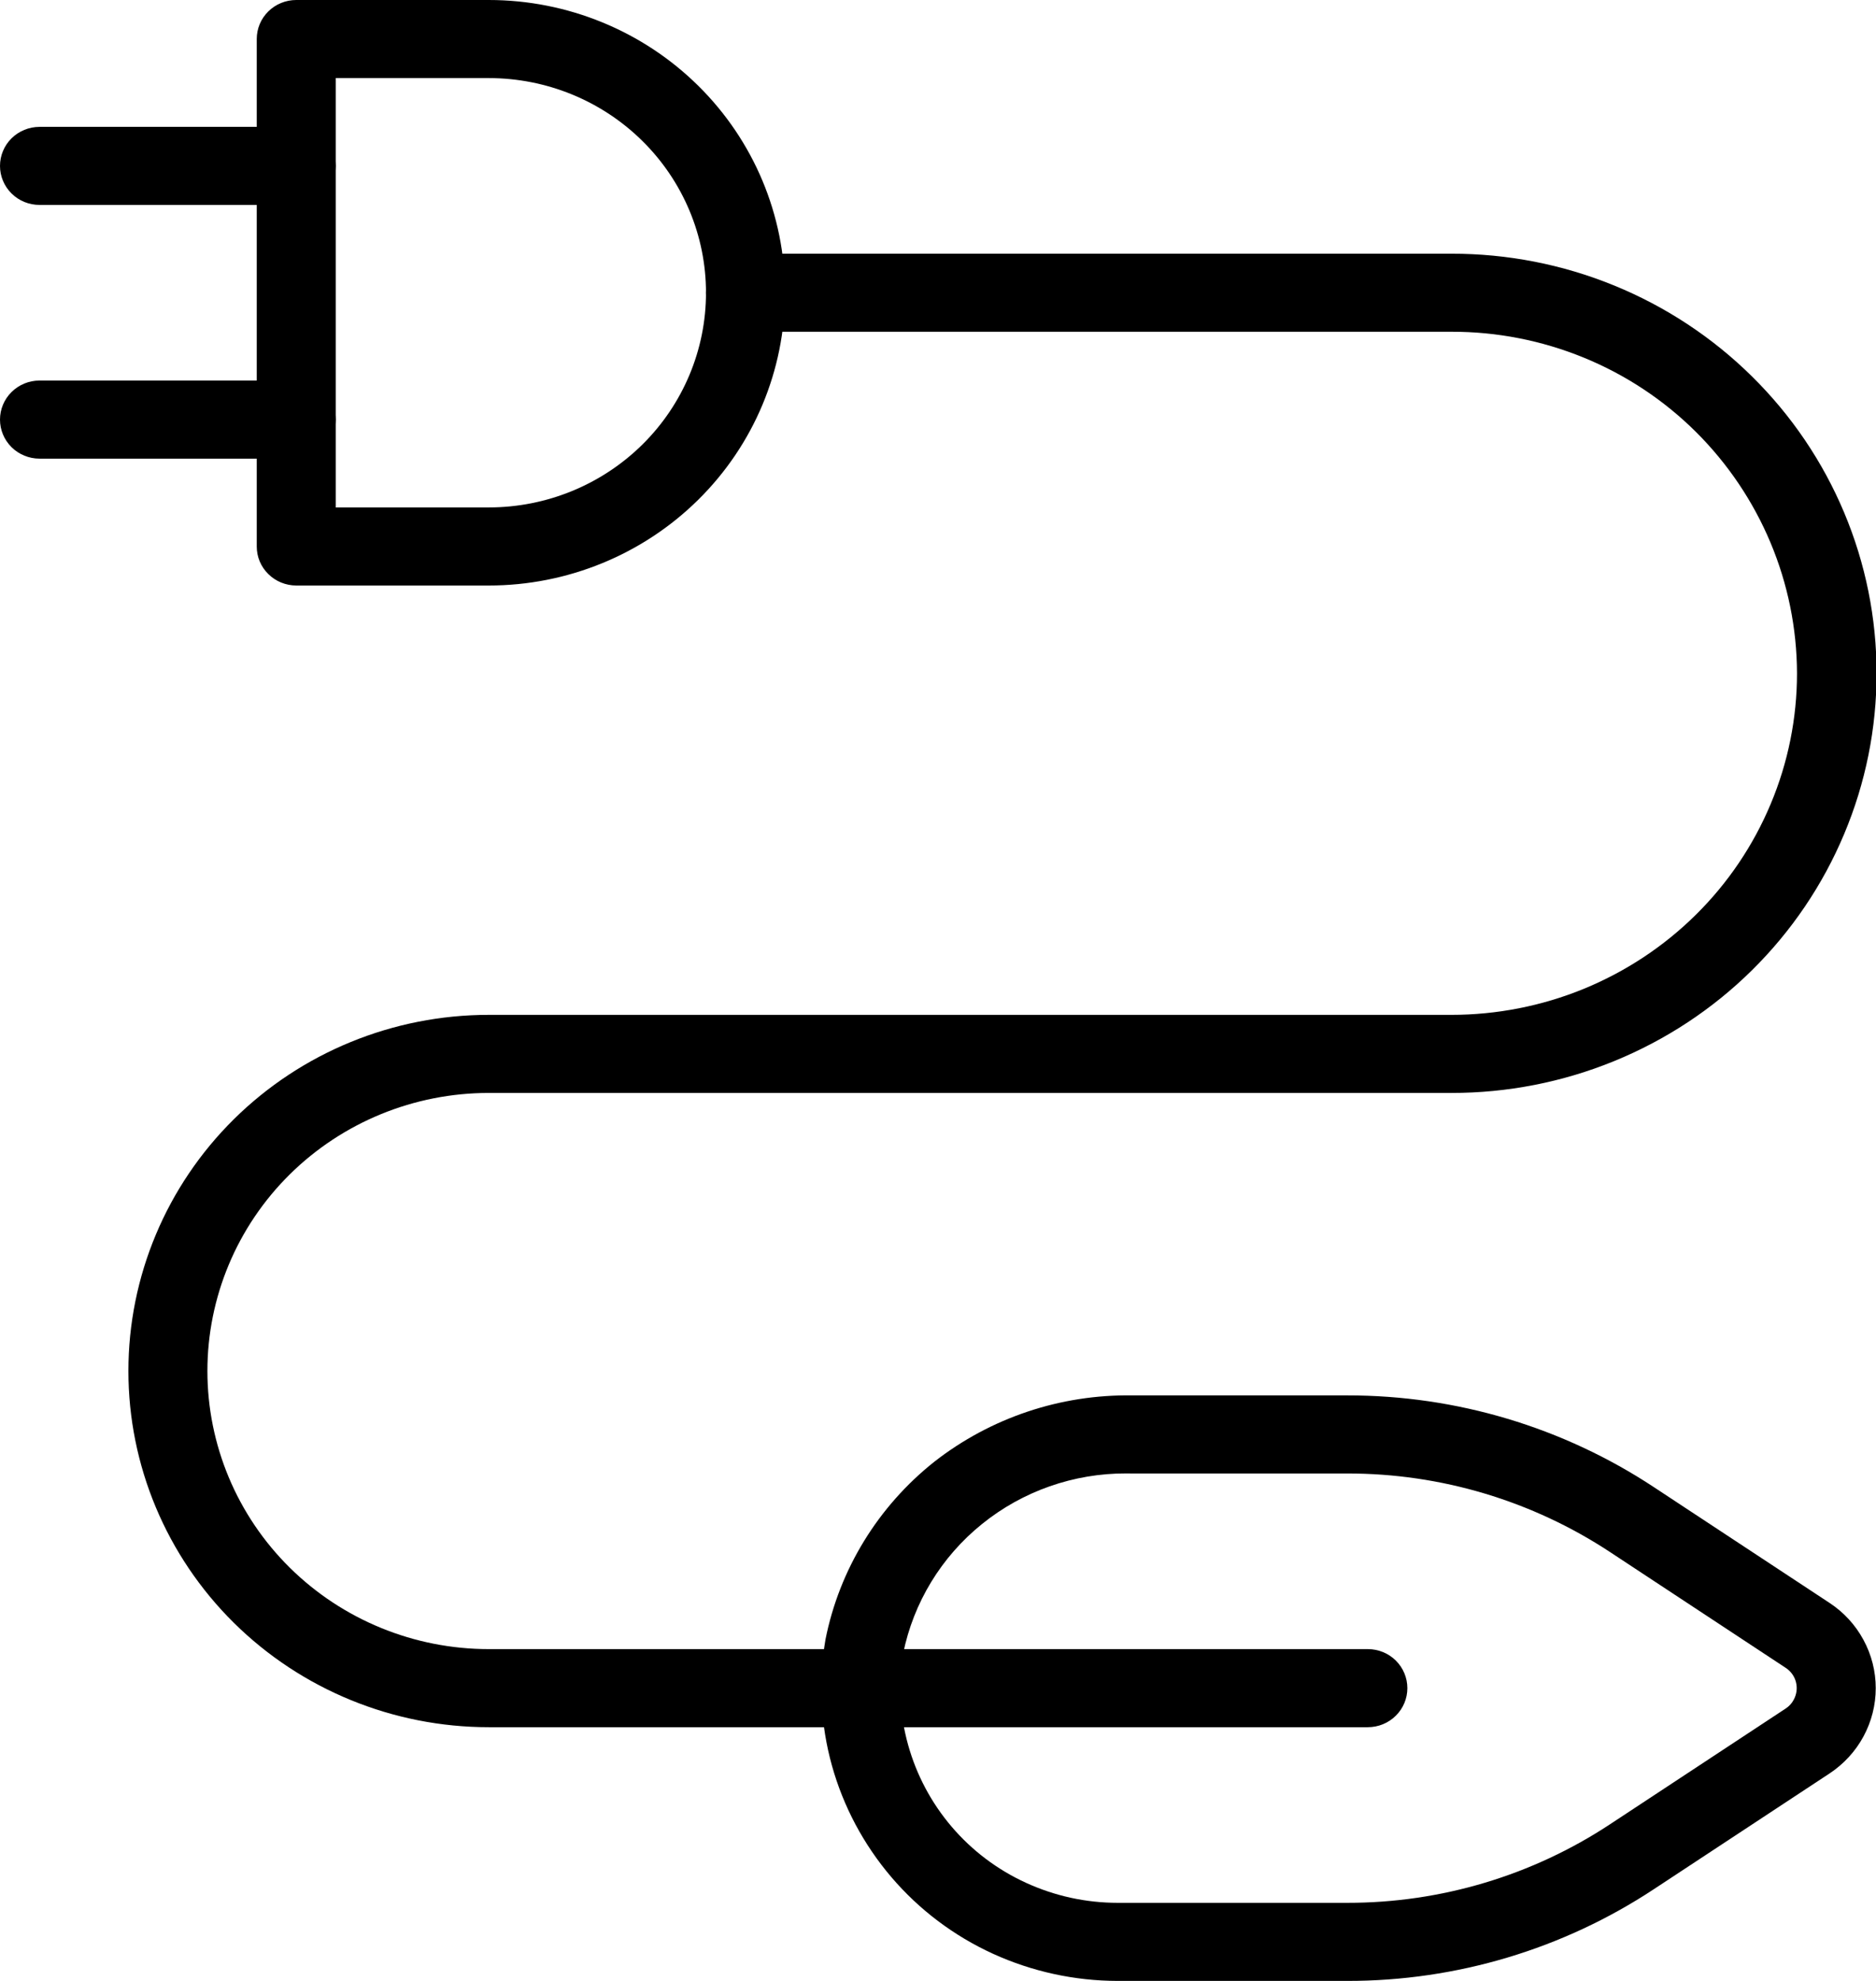
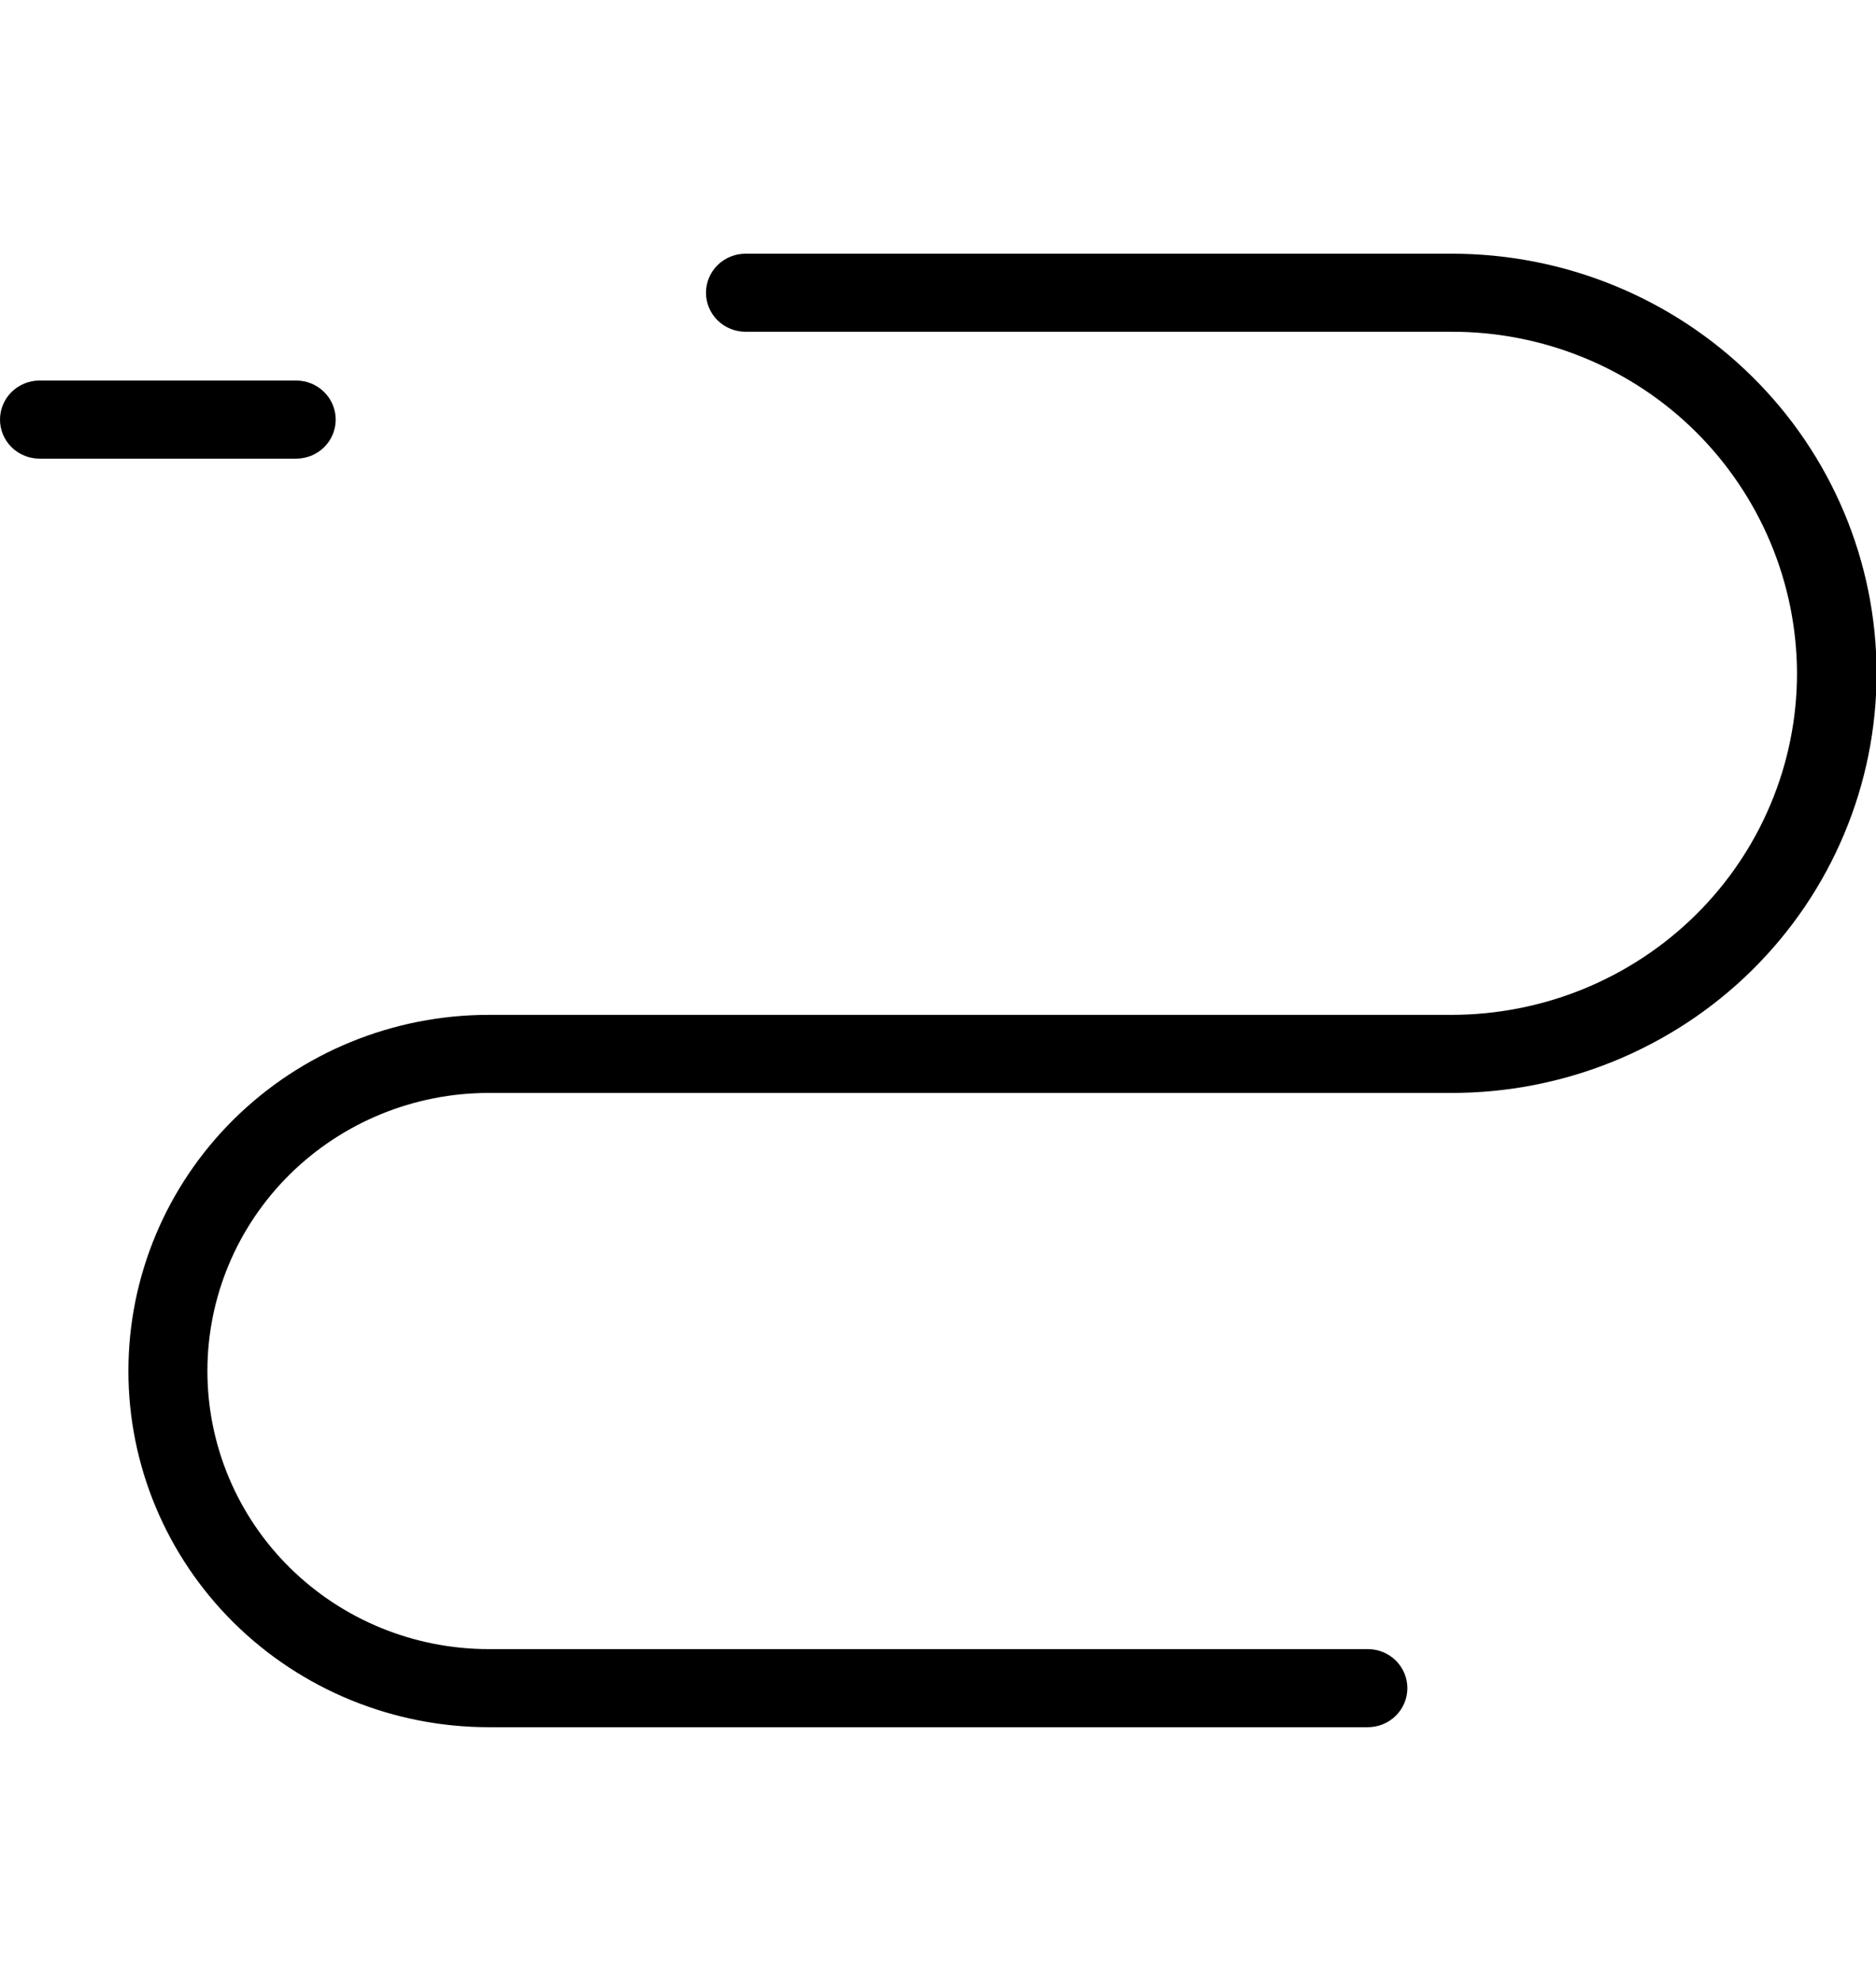
<svg xmlns="http://www.w3.org/2000/svg" width="36" height="38" viewBox="0 0 36 38" fill="none">
  <g clip-path="url(#clip0_67_1604)">
-     <path d="M9.38 11.232H5.685C5.585 11.232 5.487 11.212 5.395 11.175C5.303 11.137 5.219 11.082 5.149 11.012C5.078 10.943 5.022 10.86 4.984 10.77C4.946 10.679 4.927 10.581 4.927 10.483V0.749C4.927 0.65 4.946 0.553 4.984 0.462C5.022 0.371 5.078 0.289 5.149 0.219C5.219 0.15 5.303 0.094 5.395 0.057C5.487 0.019 5.585 -5.50061e-05 5.685 1.17753e-07H9.38C10.887 3.68849e-07 12.333 0.592 13.399 1.645C14.465 2.698 15.064 4.126 15.064 5.616C15.064 7.105 14.465 8.534 13.399 9.587C12.333 10.64 10.887 11.232 9.38 11.232ZM6.443 9.734H9.38C10.485 9.734 11.545 9.3 12.327 8.528C13.109 7.756 13.548 6.708 13.548 5.616C13.548 4.524 13.109 3.476 12.327 2.704C11.545 1.931 10.485 1.498 9.38 1.498H6.443V9.734Z" fill="black" />
-     <path d="M5.684 3.931H0.758C0.557 3.931 0.364 3.853 0.222 3.712C0.08 3.572 0 3.381 0 3.183C0 2.984 0.08 2.793 0.222 2.653C0.364 2.513 0.557 2.434 0.758 2.434H5.684C5.885 2.434 6.078 2.513 6.22 2.653C6.362 2.793 6.442 2.984 6.442 3.183C6.442 3.381 6.362 3.572 6.22 3.712C6.078 3.853 5.885 3.931 5.684 3.931Z" fill="black" />
    <path d="M5.684 8.798H0.758C0.557 8.798 0.364 8.719 0.222 8.579C0.08 8.438 0 8.248 0 8.049C0 7.851 0.08 7.66 0.222 7.52C0.364 7.379 0.557 7.3 0.758 7.3H5.684C5.885 7.3 6.078 7.379 6.22 7.52C6.362 7.66 6.442 7.851 6.442 8.049C6.442 8.248 6.362 8.438 6.22 8.579C6.078 8.719 5.885 8.798 5.684 8.798Z" fill="black" />
    <path d="M26.249 33.133H9.379C7.545 33.133 5.786 32.413 4.489 31.132C3.192 29.85 2.464 28.112 2.464 26.3C2.464 24.488 3.192 22.75 4.489 21.469C5.786 20.188 7.545 19.468 9.379 19.468H27.852C28.723 19.468 29.585 19.299 30.39 18.97C31.195 18.64 31.926 18.158 32.542 17.549C33.158 16.941 33.646 16.218 33.979 15.423C34.313 14.628 34.484 13.776 34.484 12.916C34.479 11.179 33.781 9.515 32.542 8.283C31.927 7.673 31.196 7.189 30.391 6.86C29.586 6.531 28.723 6.362 27.852 6.364H14.306C14.105 6.364 13.912 6.285 13.77 6.145C13.627 6.005 13.548 5.814 13.548 5.616C13.548 5.417 13.627 5.227 13.77 5.086C13.912 4.946 14.105 4.867 14.306 4.867H27.852C28.923 4.865 29.984 5.072 30.973 5.476C31.963 5.88 32.863 6.473 33.62 7.221C34.378 7.968 34.979 8.856 35.389 9.833C35.8 10.811 36.011 11.858 36.011 12.916C36.011 13.974 35.8 15.022 35.389 15.999C34.979 16.977 34.378 17.864 33.62 18.612C32.863 19.36 31.963 19.952 30.973 20.356C29.984 20.76 28.923 20.967 27.852 20.966H9.379C7.947 20.966 6.574 21.528 5.561 22.528C4.548 23.529 3.98 24.886 3.98 26.3C3.98 27.715 4.548 29.072 5.561 30.073C6.574 31.073 7.947 31.635 9.379 31.635H26.249C26.45 31.635 26.643 31.714 26.785 31.854C26.927 31.995 27.007 32.185 27.007 32.384C27.007 32.583 26.927 32.773 26.785 32.913C26.643 33.054 26.45 33.133 26.249 33.133Z" fill="black" />
-     <path d="M25.854 38H21.447C20.621 37.999 19.805 37.821 19.055 37.479C18.304 37.136 17.638 36.634 17.105 36.009C16.573 35.385 16.183 34.654 15.964 33.867C15.745 33.08 15.703 32.255 15.841 31.449C16.109 30.105 16.849 28.898 17.93 28.04C19.01 27.197 20.351 26.747 21.728 26.768H25.854C27.949 26.766 29.997 27.379 31.739 28.529L35.109 30.749C35.381 30.928 35.605 31.171 35.759 31.457C35.914 31.742 35.995 32.06 35.995 32.384C35.995 32.708 35.914 33.026 35.759 33.312C35.605 33.597 35.381 33.84 35.109 34.02L31.739 36.239C29.997 37.389 27.949 38.002 25.854 38ZM21.614 28.265C20.605 28.261 19.627 28.604 18.846 29.234C18.064 29.864 17.529 30.743 17.331 31.72C17.234 32.303 17.267 32.901 17.426 33.471C17.587 34.049 17.872 34.585 18.263 35.043C18.654 35.501 19.142 35.869 19.693 36.12C20.242 36.371 20.841 36.502 21.447 36.502H25.854C27.649 36.504 29.405 35.979 30.899 34.993L34.268 32.774C34.332 32.732 34.385 32.675 34.42 32.608C34.477 32.505 34.493 32.385 34.465 32.272C34.437 32.158 34.366 32.059 34.268 31.995L30.899 29.775C29.405 28.79 27.649 28.264 25.854 28.266H21.712C21.679 28.265 21.647 28.265 21.614 28.265Z" fill="black" />
  </g>
  <defs>
    <clipPath id="clip0_67_1604">
      <rect width="36" height="38" fill="white" />
    </clipPath>
  </defs>
</svg>